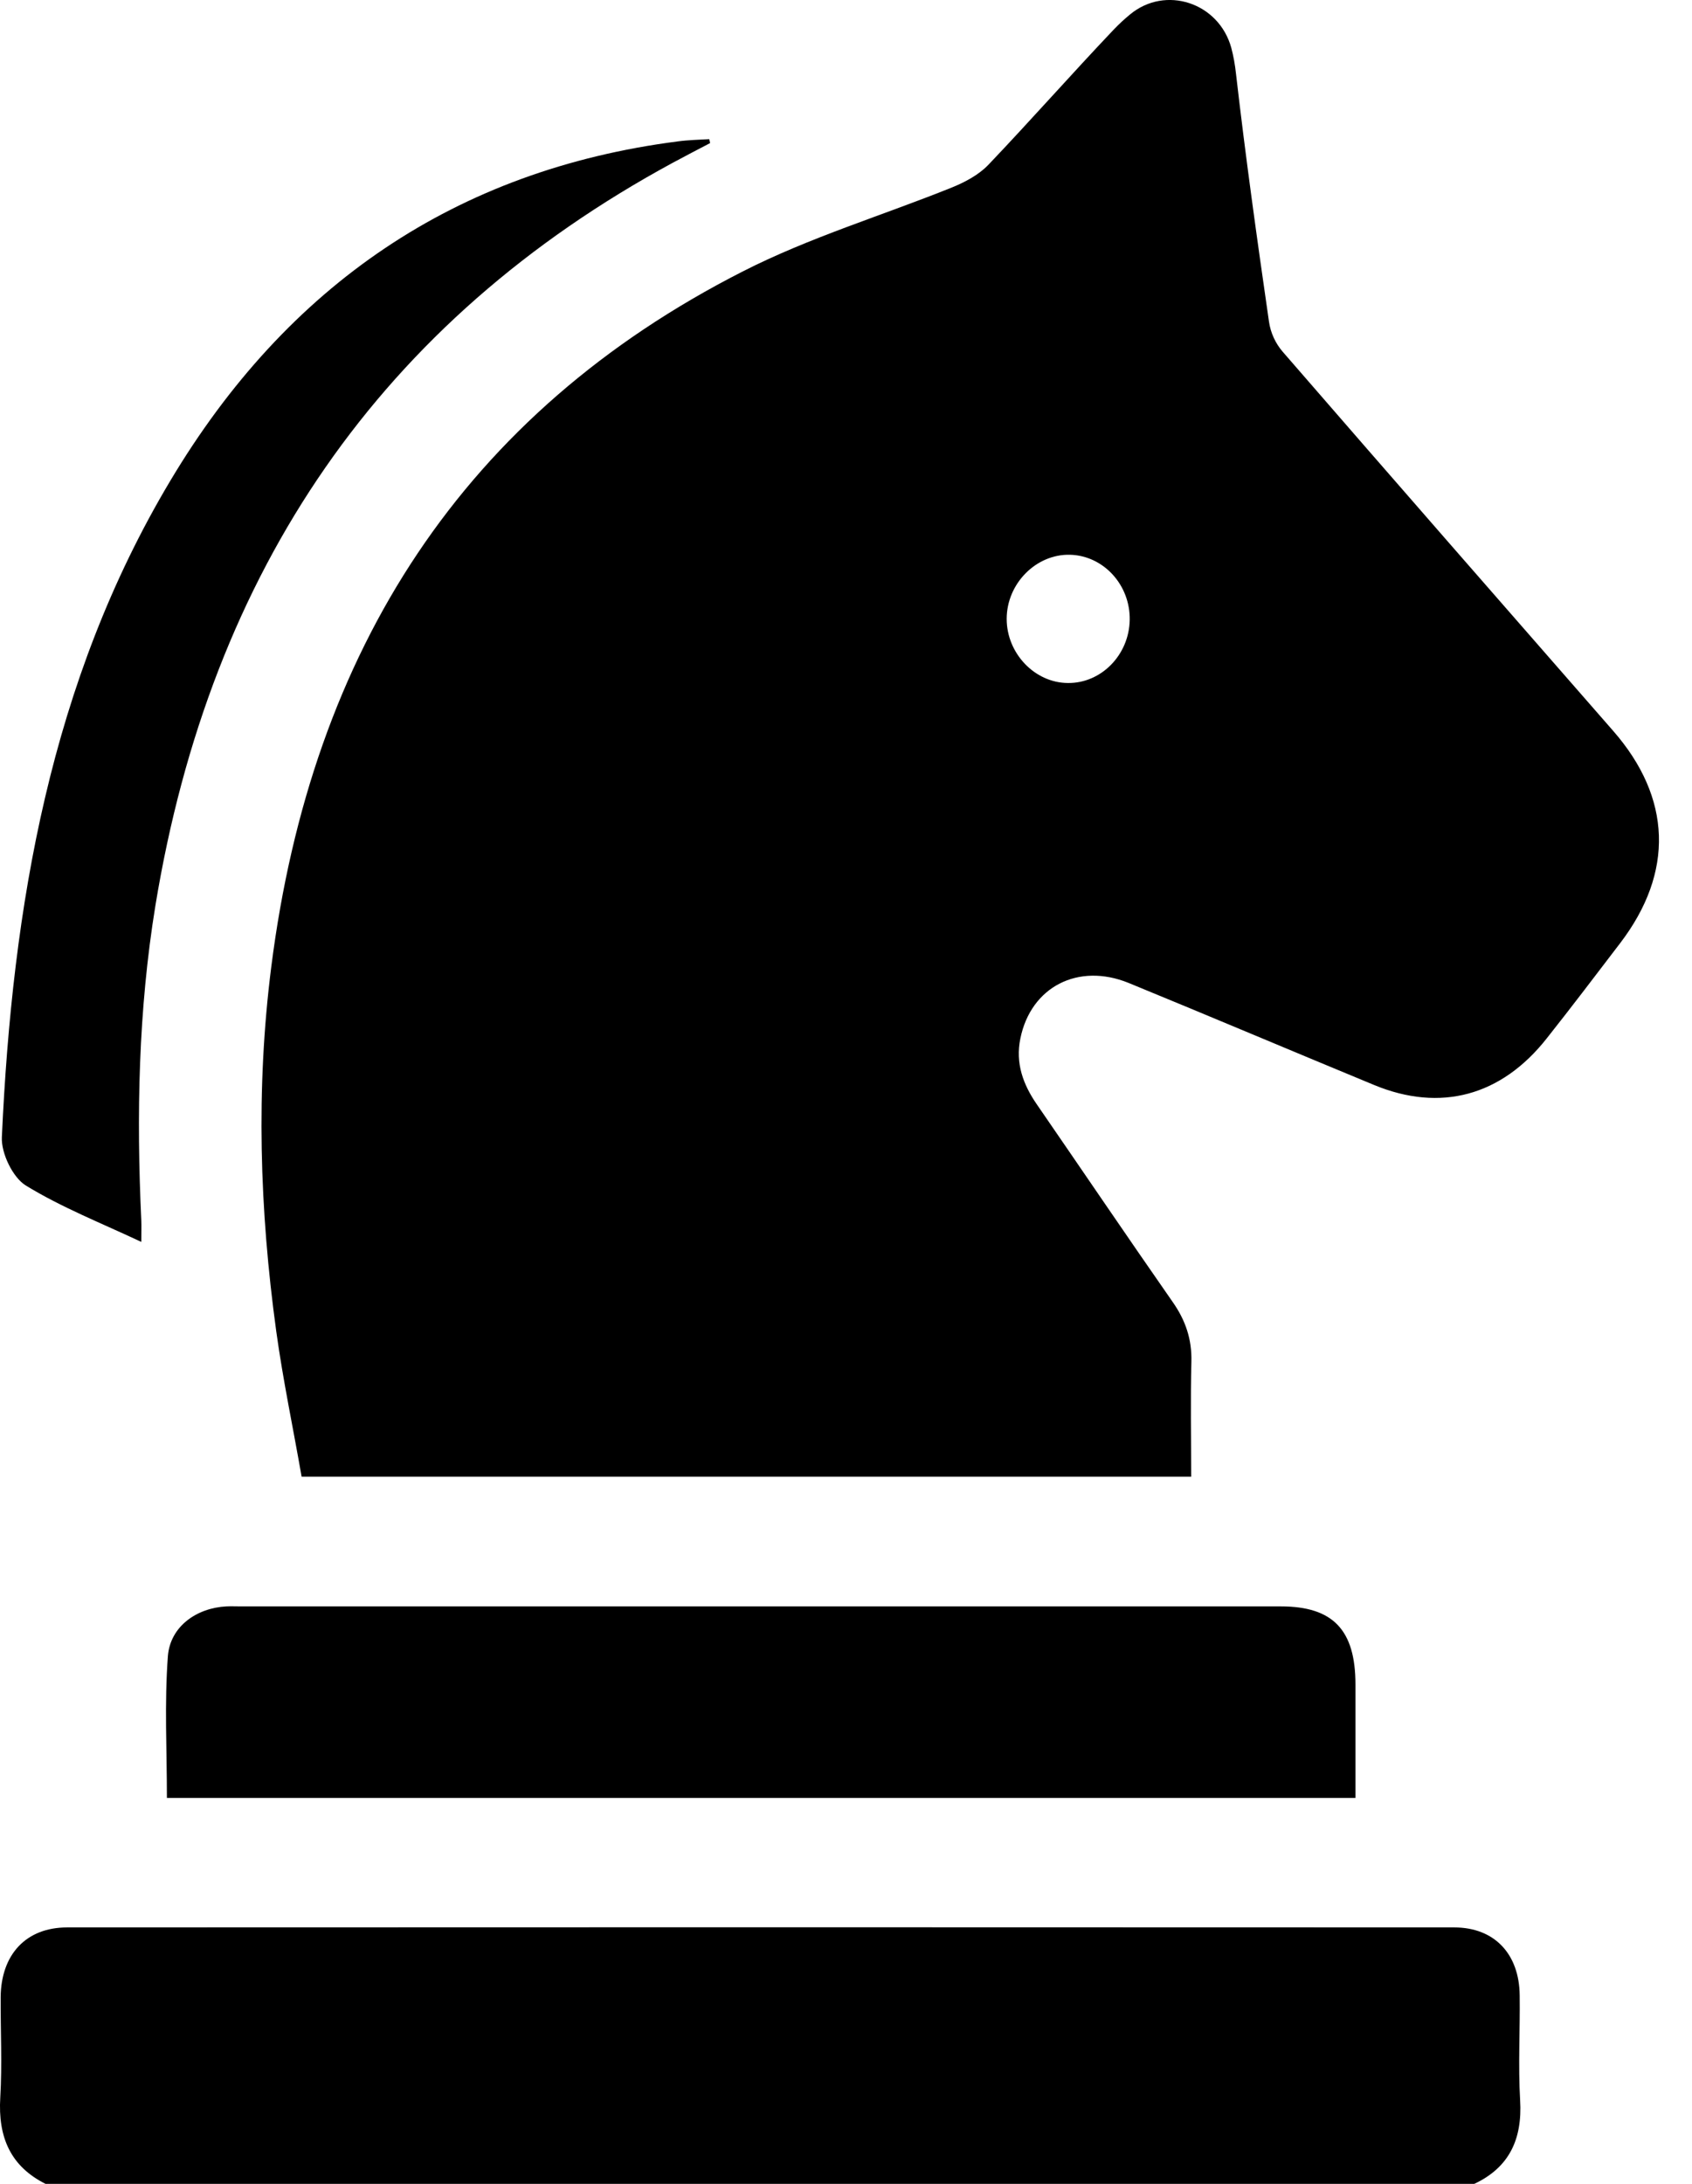
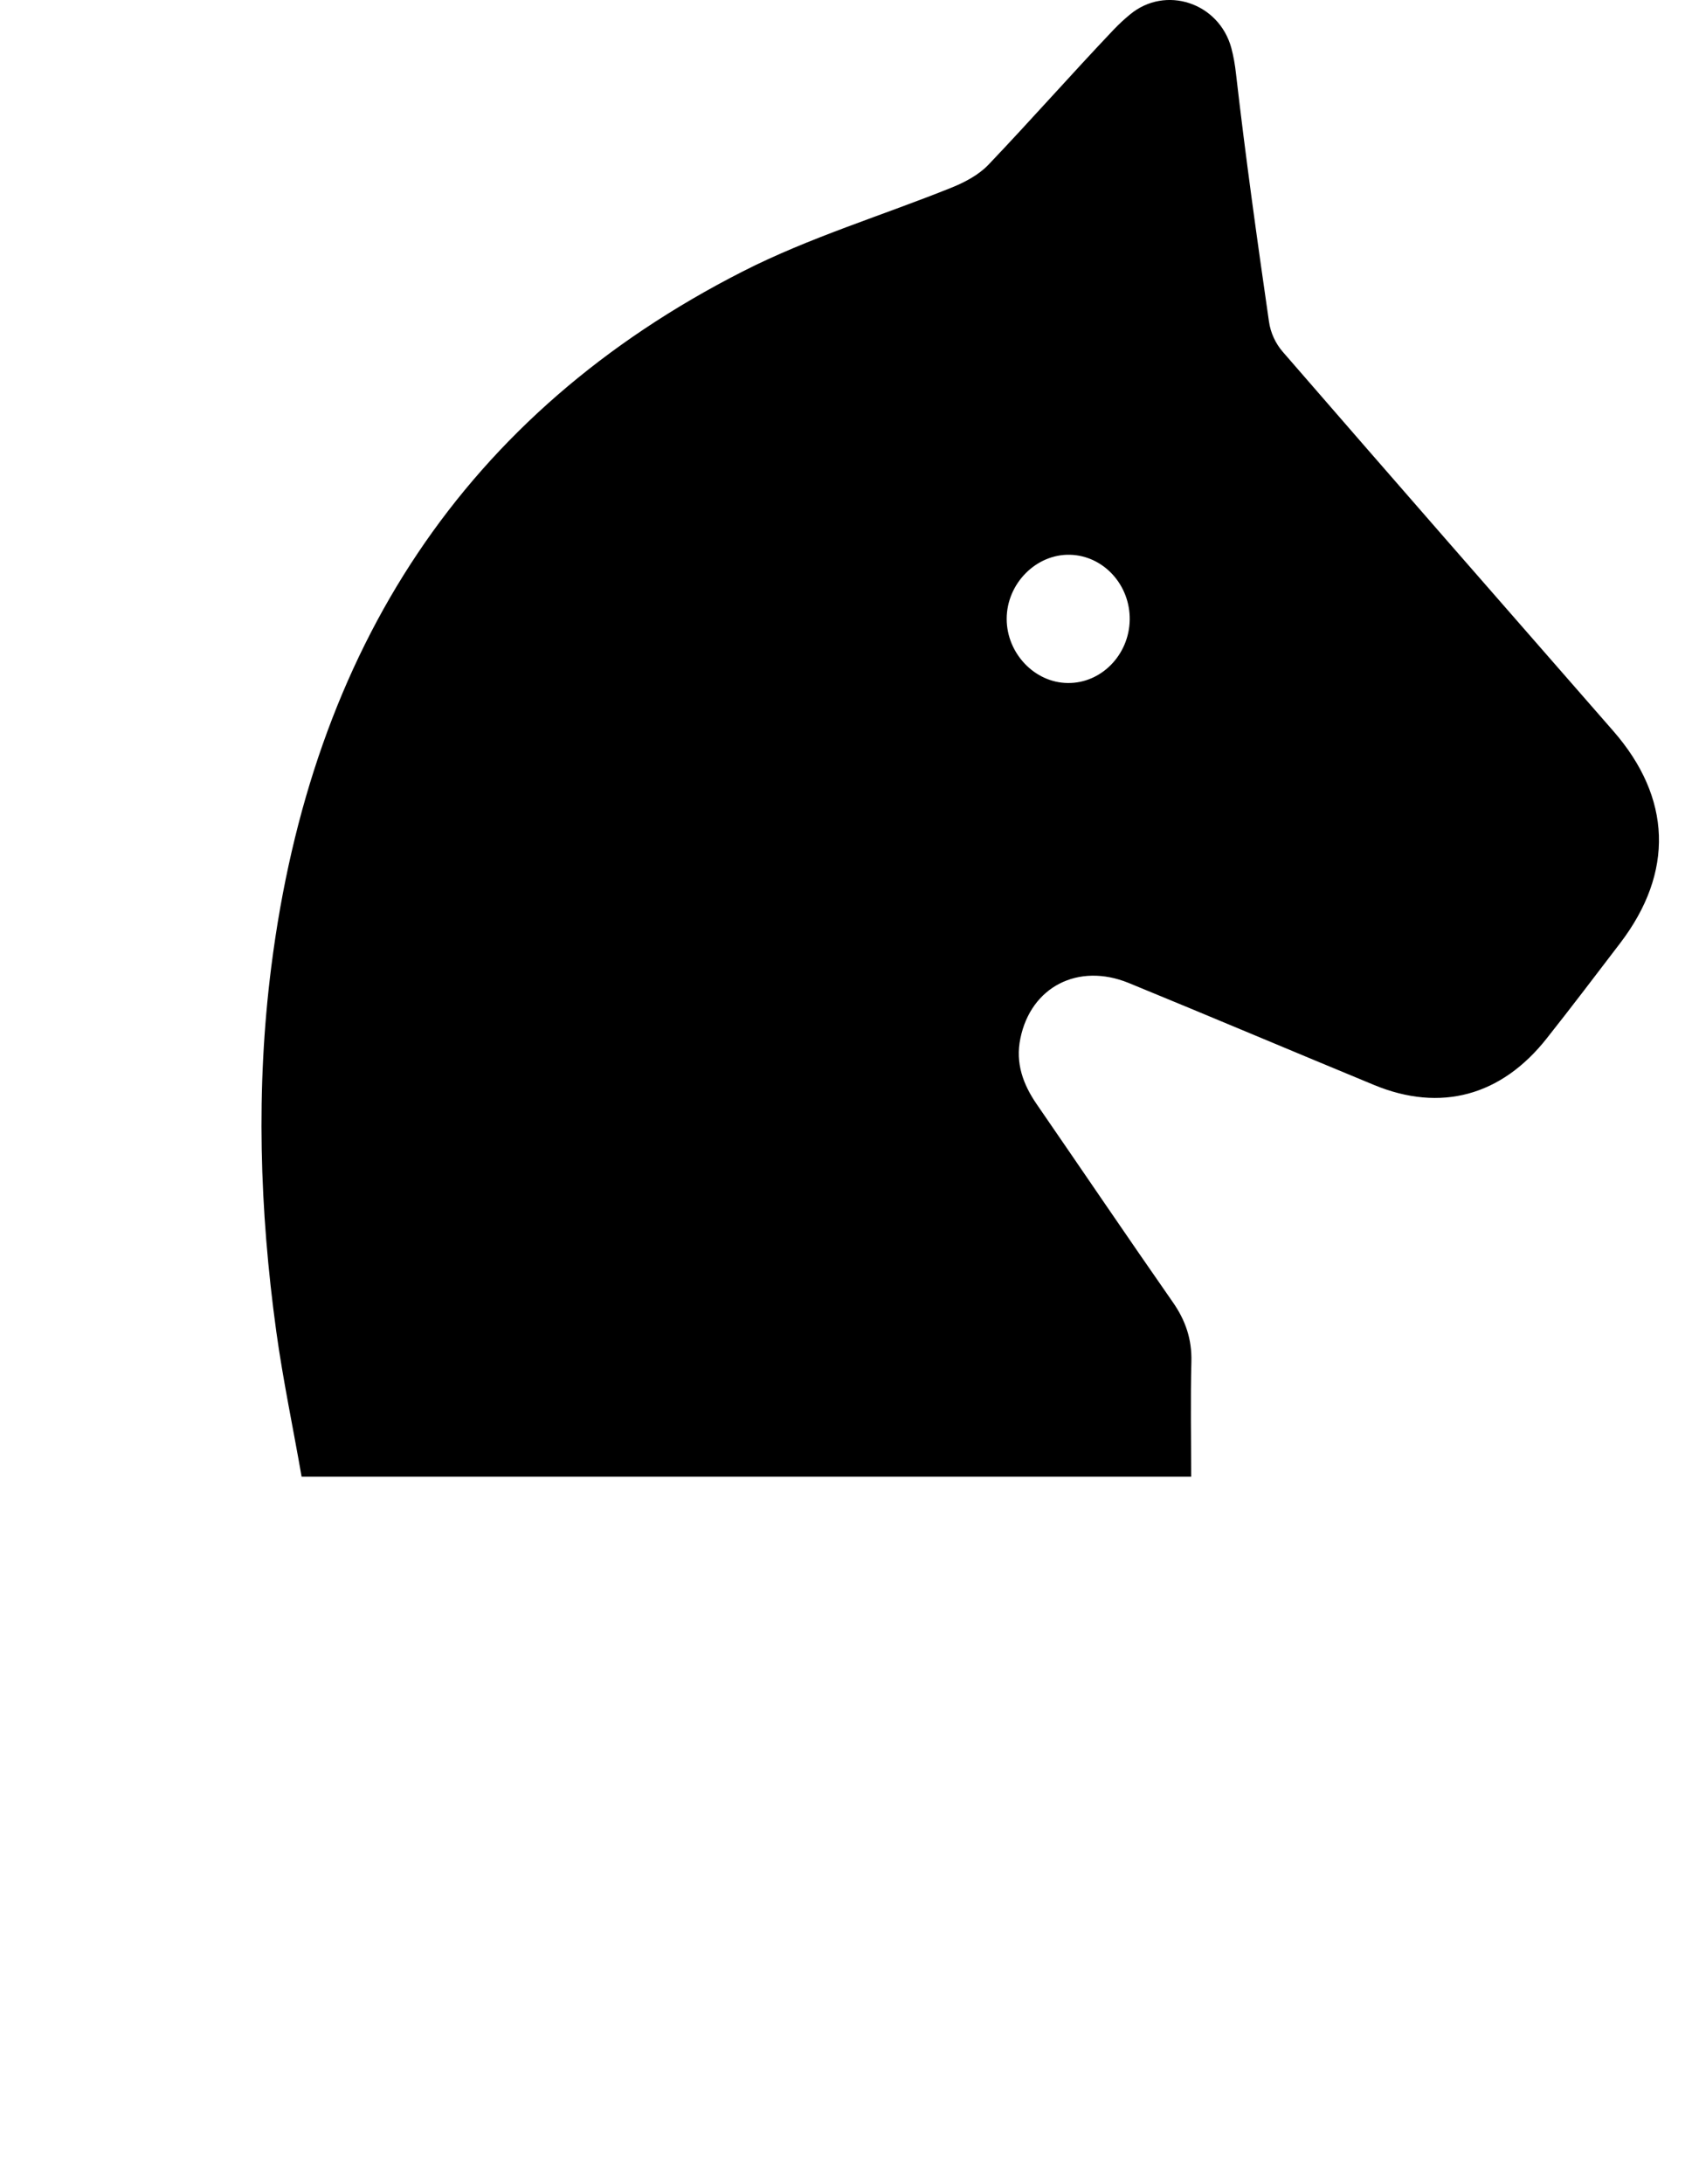
<svg xmlns="http://www.w3.org/2000/svg" width="31" height="40" viewBox="0 0 31 40" fill="none">
  <path d="M29.555 13.386C27.535 11.075 25.514 8.764 23.504 6.446C23.369 6.291 23.278 6.095 23.249 5.887C23.031 4.38 22.82 2.87 22.646 1.356C22.628 1.186 22.599 1.027 22.559 0.876C22.33 0.045 21.352 -0.272 20.705 0.264C20.599 0.351 20.501 0.442 20.407 0.54C19.629 1.359 18.884 2.205 18.106 3.021C17.932 3.202 17.684 3.334 17.452 3.429C16.172 3.946 14.835 4.346 13.606 4.973C8.51 7.567 5.708 11.891 4.97 17.71C4.687 19.938 4.756 22.162 5.061 24.382C5.185 25.281 5.374 26.172 5.526 27.048H21.824C21.824 26.327 21.81 25.632 21.828 24.941C21.839 24.529 21.719 24.182 21.49 23.854C20.65 22.649 19.829 21.437 18.997 20.229C18.746 19.866 18.6 19.473 18.695 19.02C18.887 18.076 19.753 17.627 20.679 18.004C22.181 18.62 23.678 19.254 25.176 19.873C26.393 20.376 27.509 20.074 28.341 19.016C28.796 18.442 29.239 17.857 29.683 17.276C30.675 15.977 30.628 14.613 29.555 13.386ZM19.564 12.51C18.957 12.506 18.444 11.966 18.444 11.336C18.444 10.69 18.982 10.146 19.604 10.161C20.218 10.177 20.709 10.713 20.698 11.355C20.687 11.997 20.174 12.518 19.564 12.51Z" fill="black" />
-   <path d="M27.843 36.549C27.836 35.786 27.378 35.303 26.644 35.303C18.171 35.299 9.703 35.299 1.23 35.303C0.481 35.303 0.02 35.794 0.012 36.579C0.009 37.191 0.041 37.806 0.005 38.418C-0.039 39.147 0.194 39.679 0.834 40C9.561 40 18.288 40 27.011 40C27.647 39.702 27.894 39.188 27.851 38.467C27.814 37.829 27.851 37.187 27.843 36.549Z" fill="black" />
-   <path d="M3.076 30.333C3.011 31.194 3.058 32.063 3.058 32.931C10.317 32.931 17.553 32.931 24.834 32.931C24.834 32.21 24.834 31.53 24.834 30.854C24.834 29.854 24.423 29.423 23.467 29.423C17.114 29.423 10.76 29.423 4.41 29.423C4.323 29.423 4.236 29.419 4.149 29.423C3.607 29.45 3.12 29.786 3.076 30.333Z" fill="black" />
-   <path d="M0.47 21.712C1.128 22.116 1.851 22.4 2.589 22.747C2.589 22.562 2.593 22.46 2.589 22.358C2.498 20.425 2.535 18.503 2.847 16.588C3.858 10.43 6.987 5.876 12.323 2.983C12.552 2.859 12.781 2.741 13.01 2.621C13.006 2.598 12.999 2.572 12.995 2.549C12.803 2.56 12.61 2.564 12.418 2.59C8.361 3.112 5.264 5.215 3.12 8.806C0.925 12.48 0.227 16.592 0.034 20.829C0.02 21.123 0.234 21.565 0.47 21.712Z" fill="black" />
</svg>